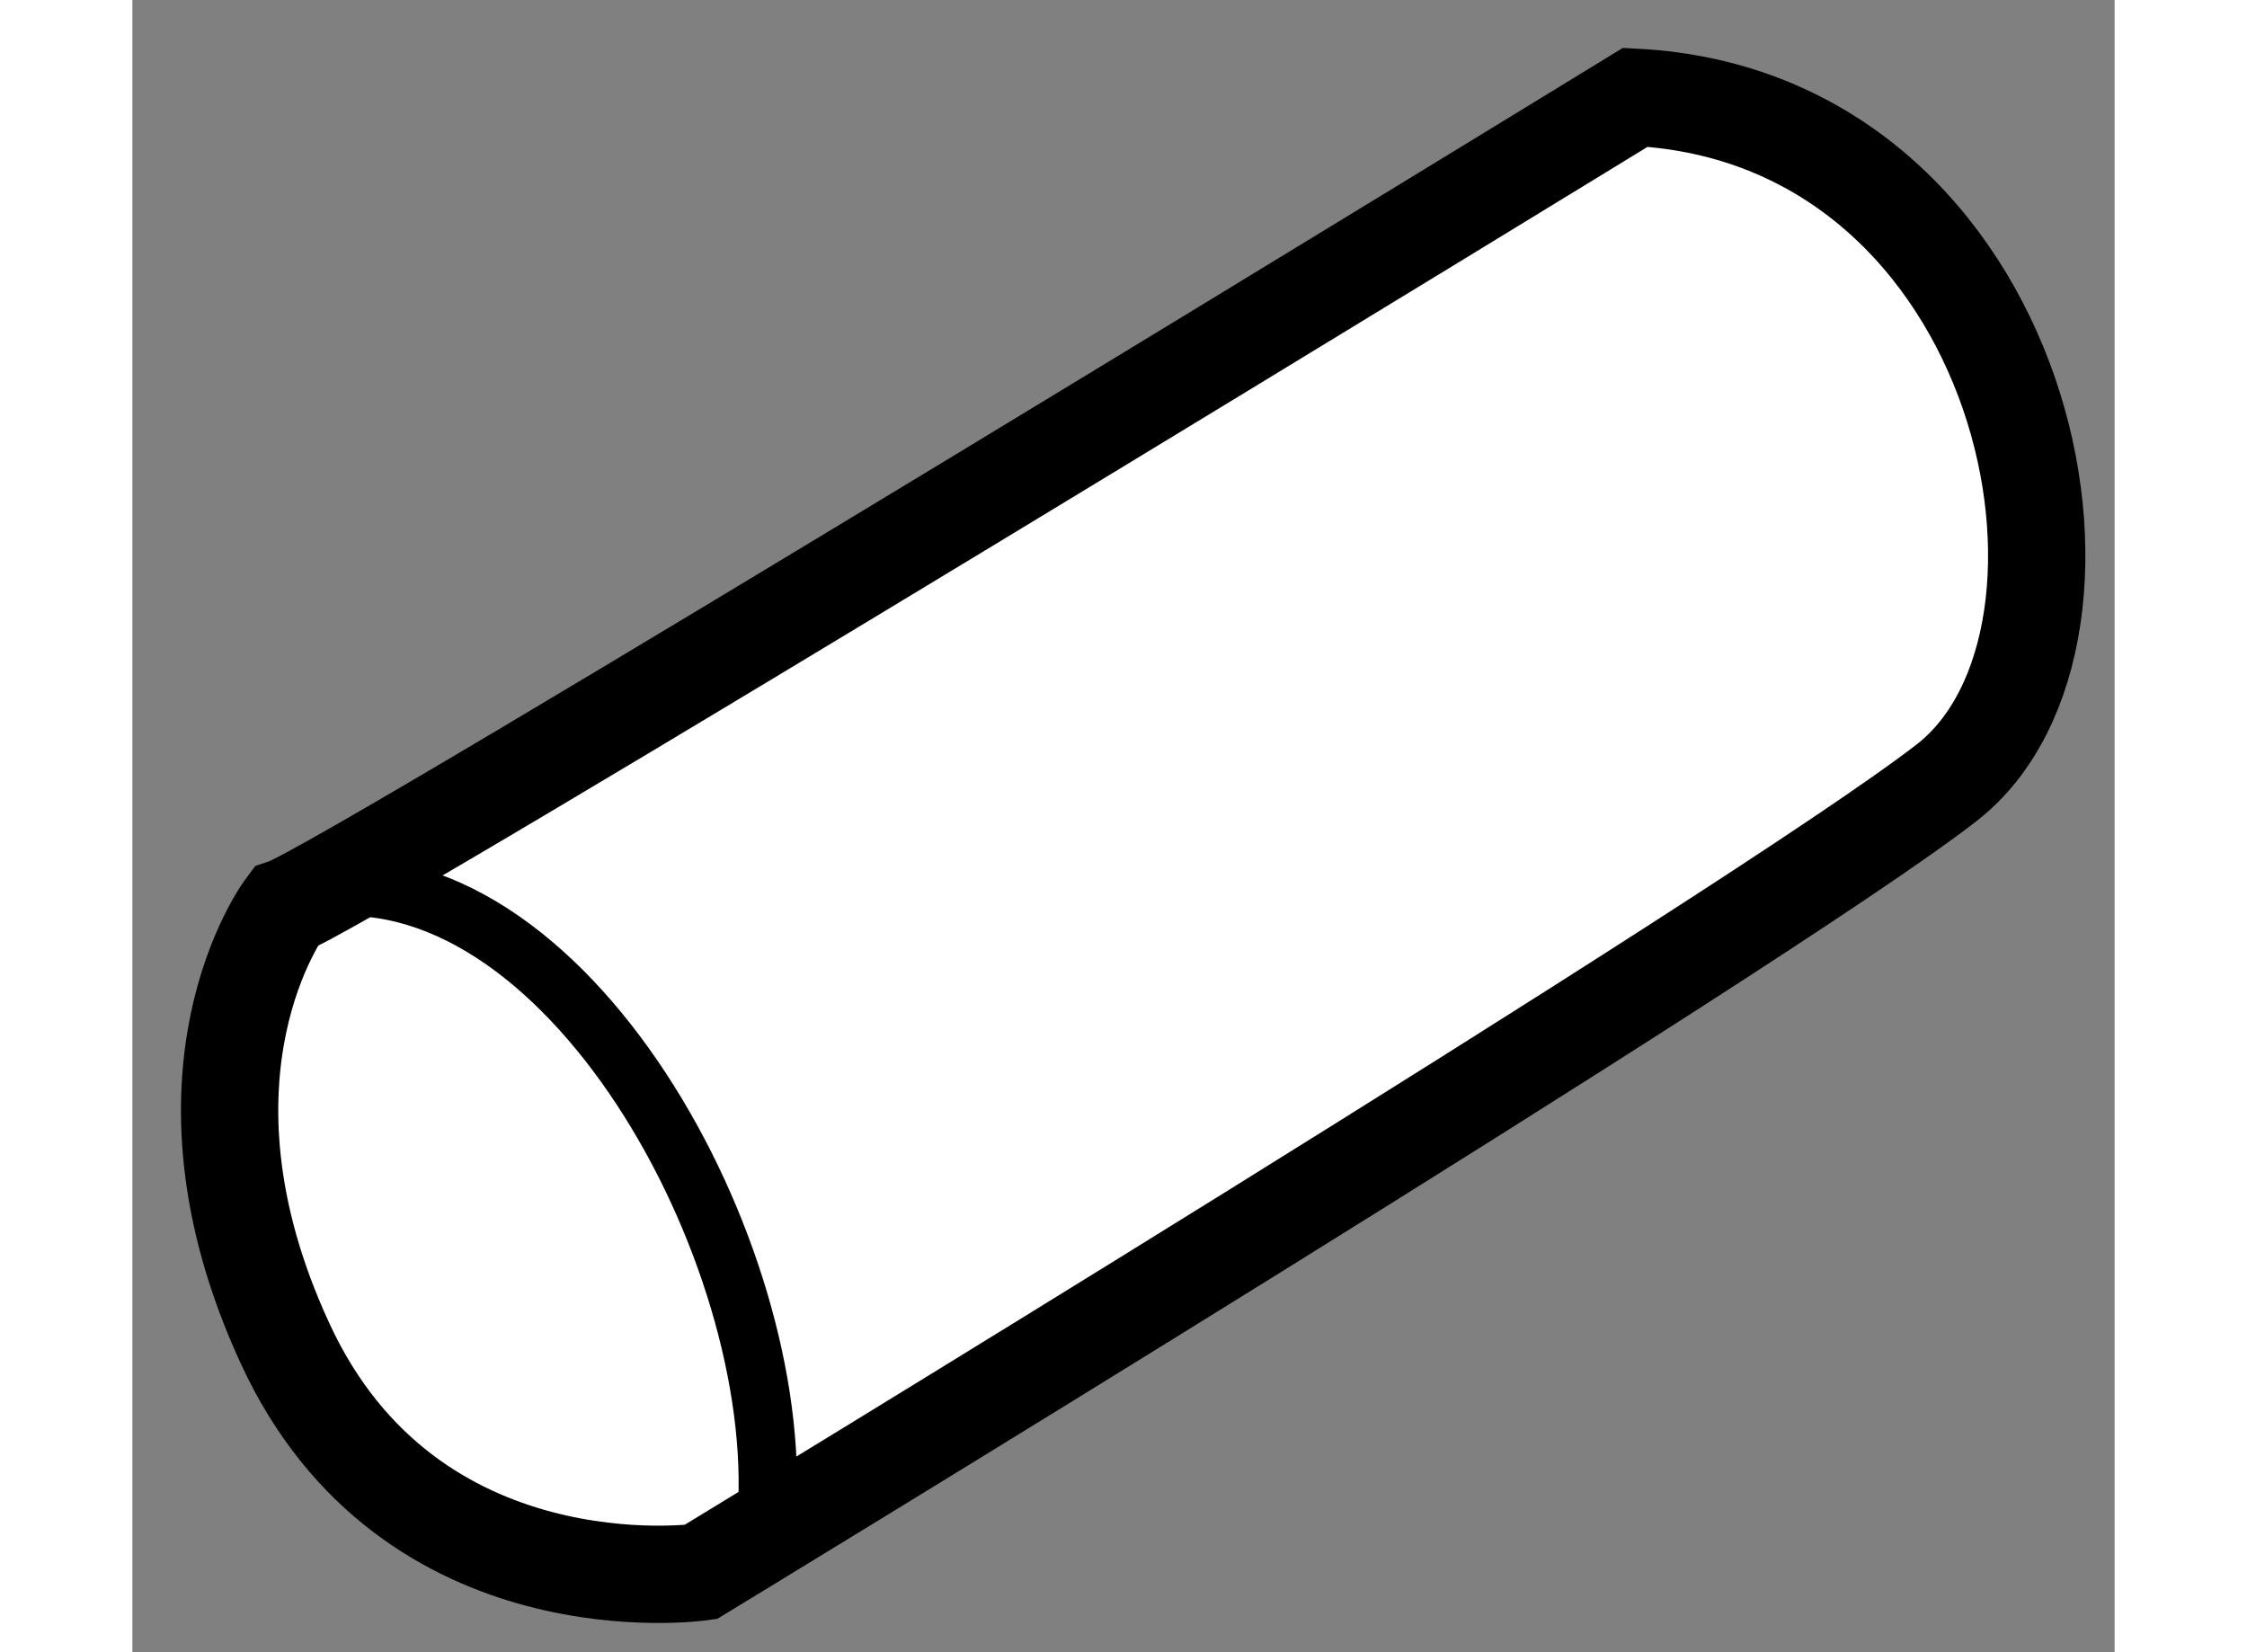
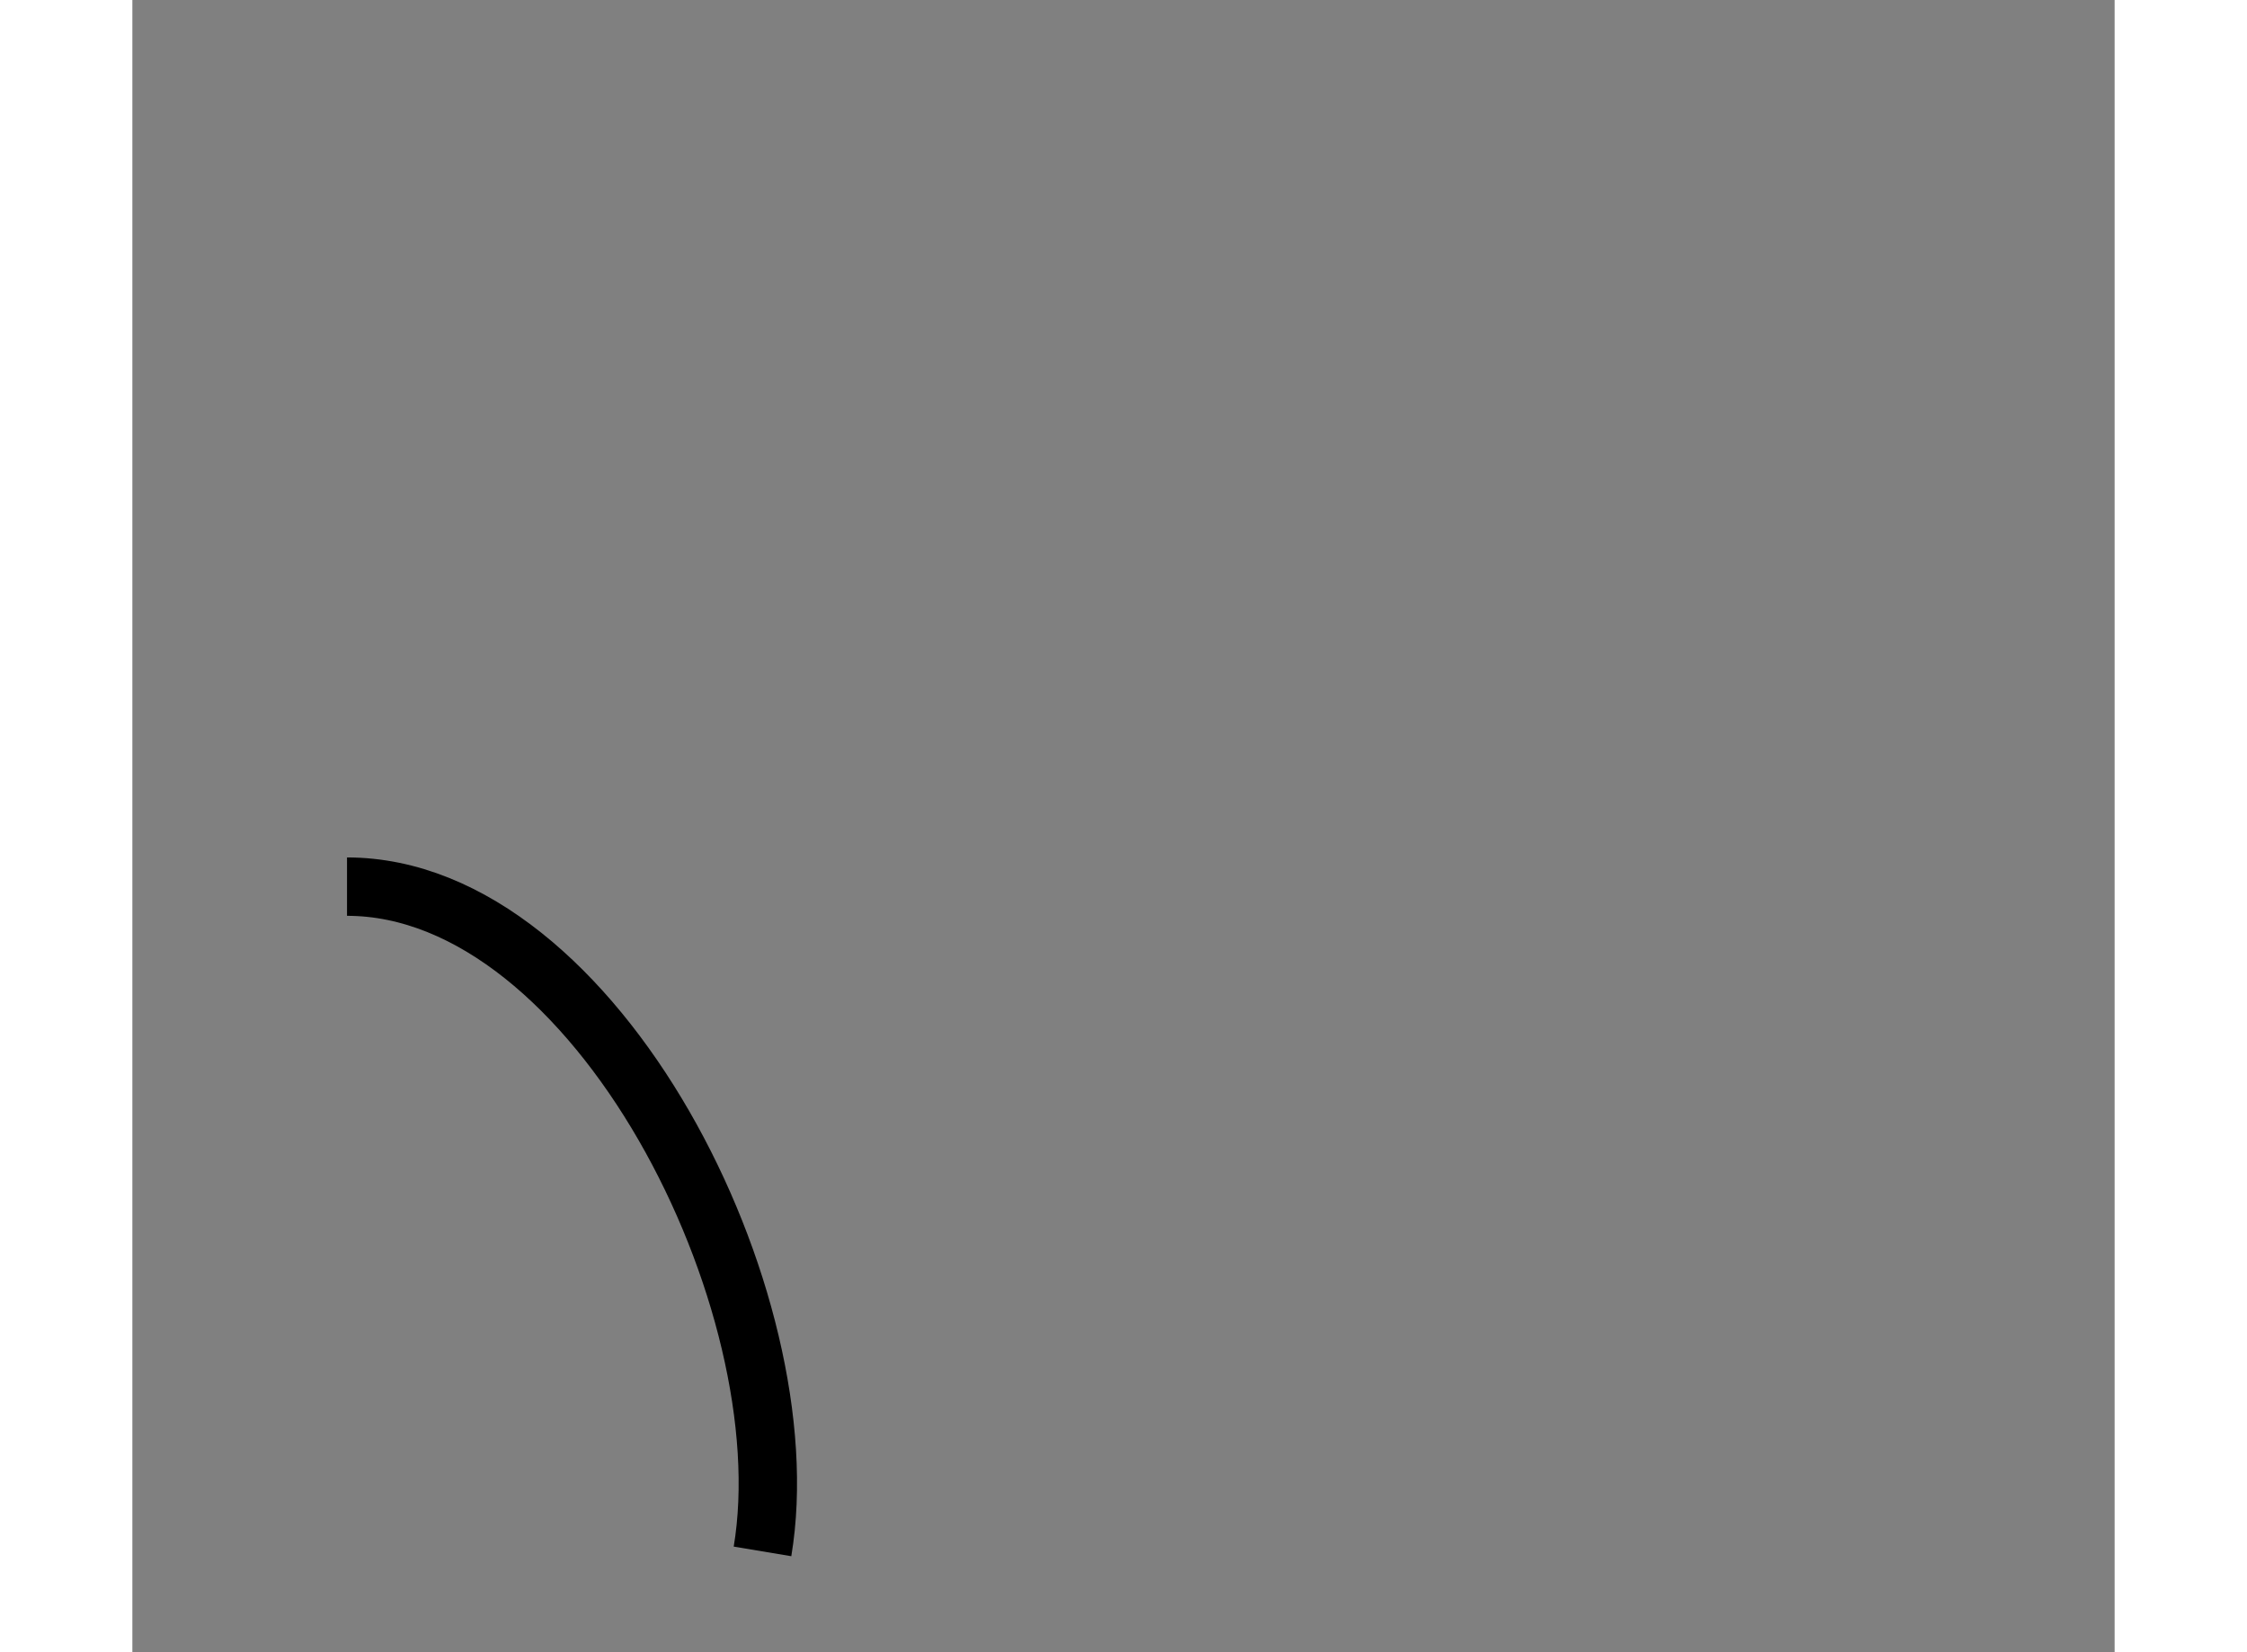
<svg xmlns="http://www.w3.org/2000/svg" version="1.1" x="0px" y="0px" width="244.8px" height="180px" viewBox="136.388 57.504 10.186 8.49" enable-background="new 0 0 244.8 180" xml:space="preserve">
  <rect x="136.388" y="57.504" width="10.186" height="8.49" fill="#808080" stroke="none" />
  <g>
-     <path fill="#FFFFFF" stroke="#000000" stroke-width="0.5" d="M137.173,62.166c0.318-0.106,6.938-4.162,6.938-4.162     c2.026,0.106,2.56,2.775,1.6,3.522c-0.961,0.747-6.403,4.056-6.403,4.056s-1.496,0.213-2.135-1.174     C136.531,63.02,137.173,62.166,137.173,62.166z" />
    <path fill="none" stroke="#000000" stroke-width="0.3" d="M137.491,62.06c1.281,0,2.349,2.135,2.135,3.416" />
  </g>
</svg>